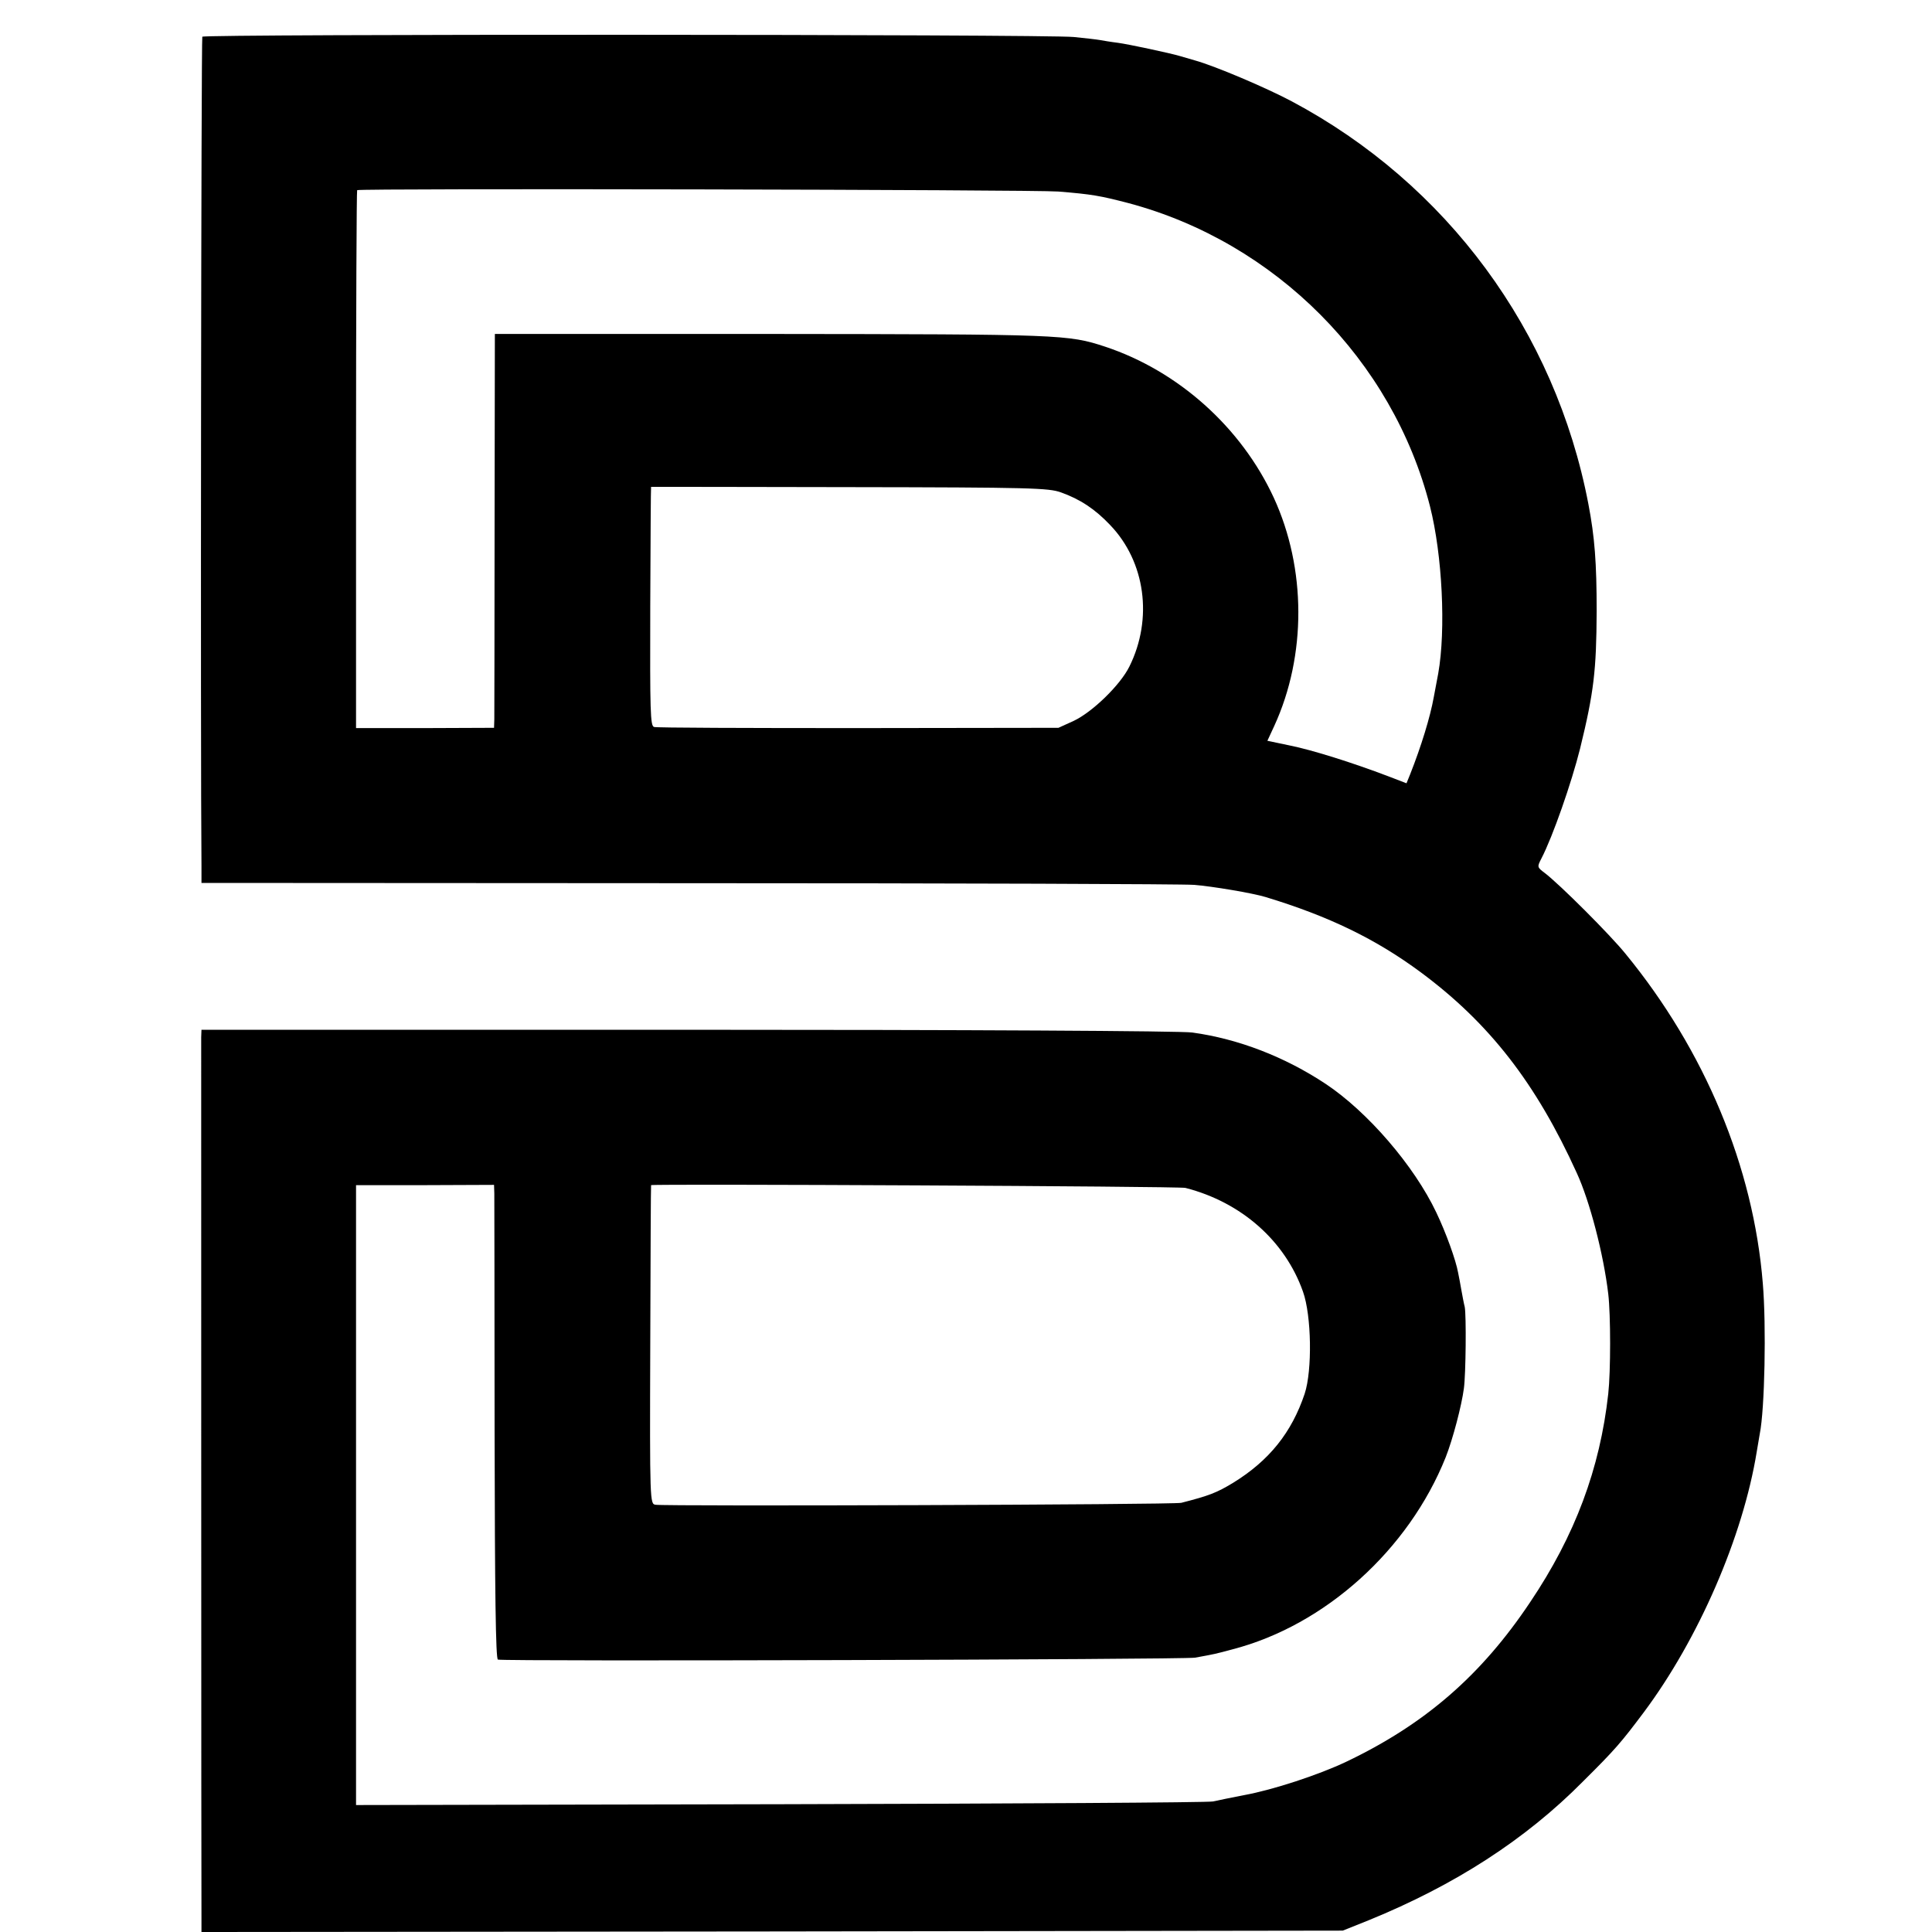
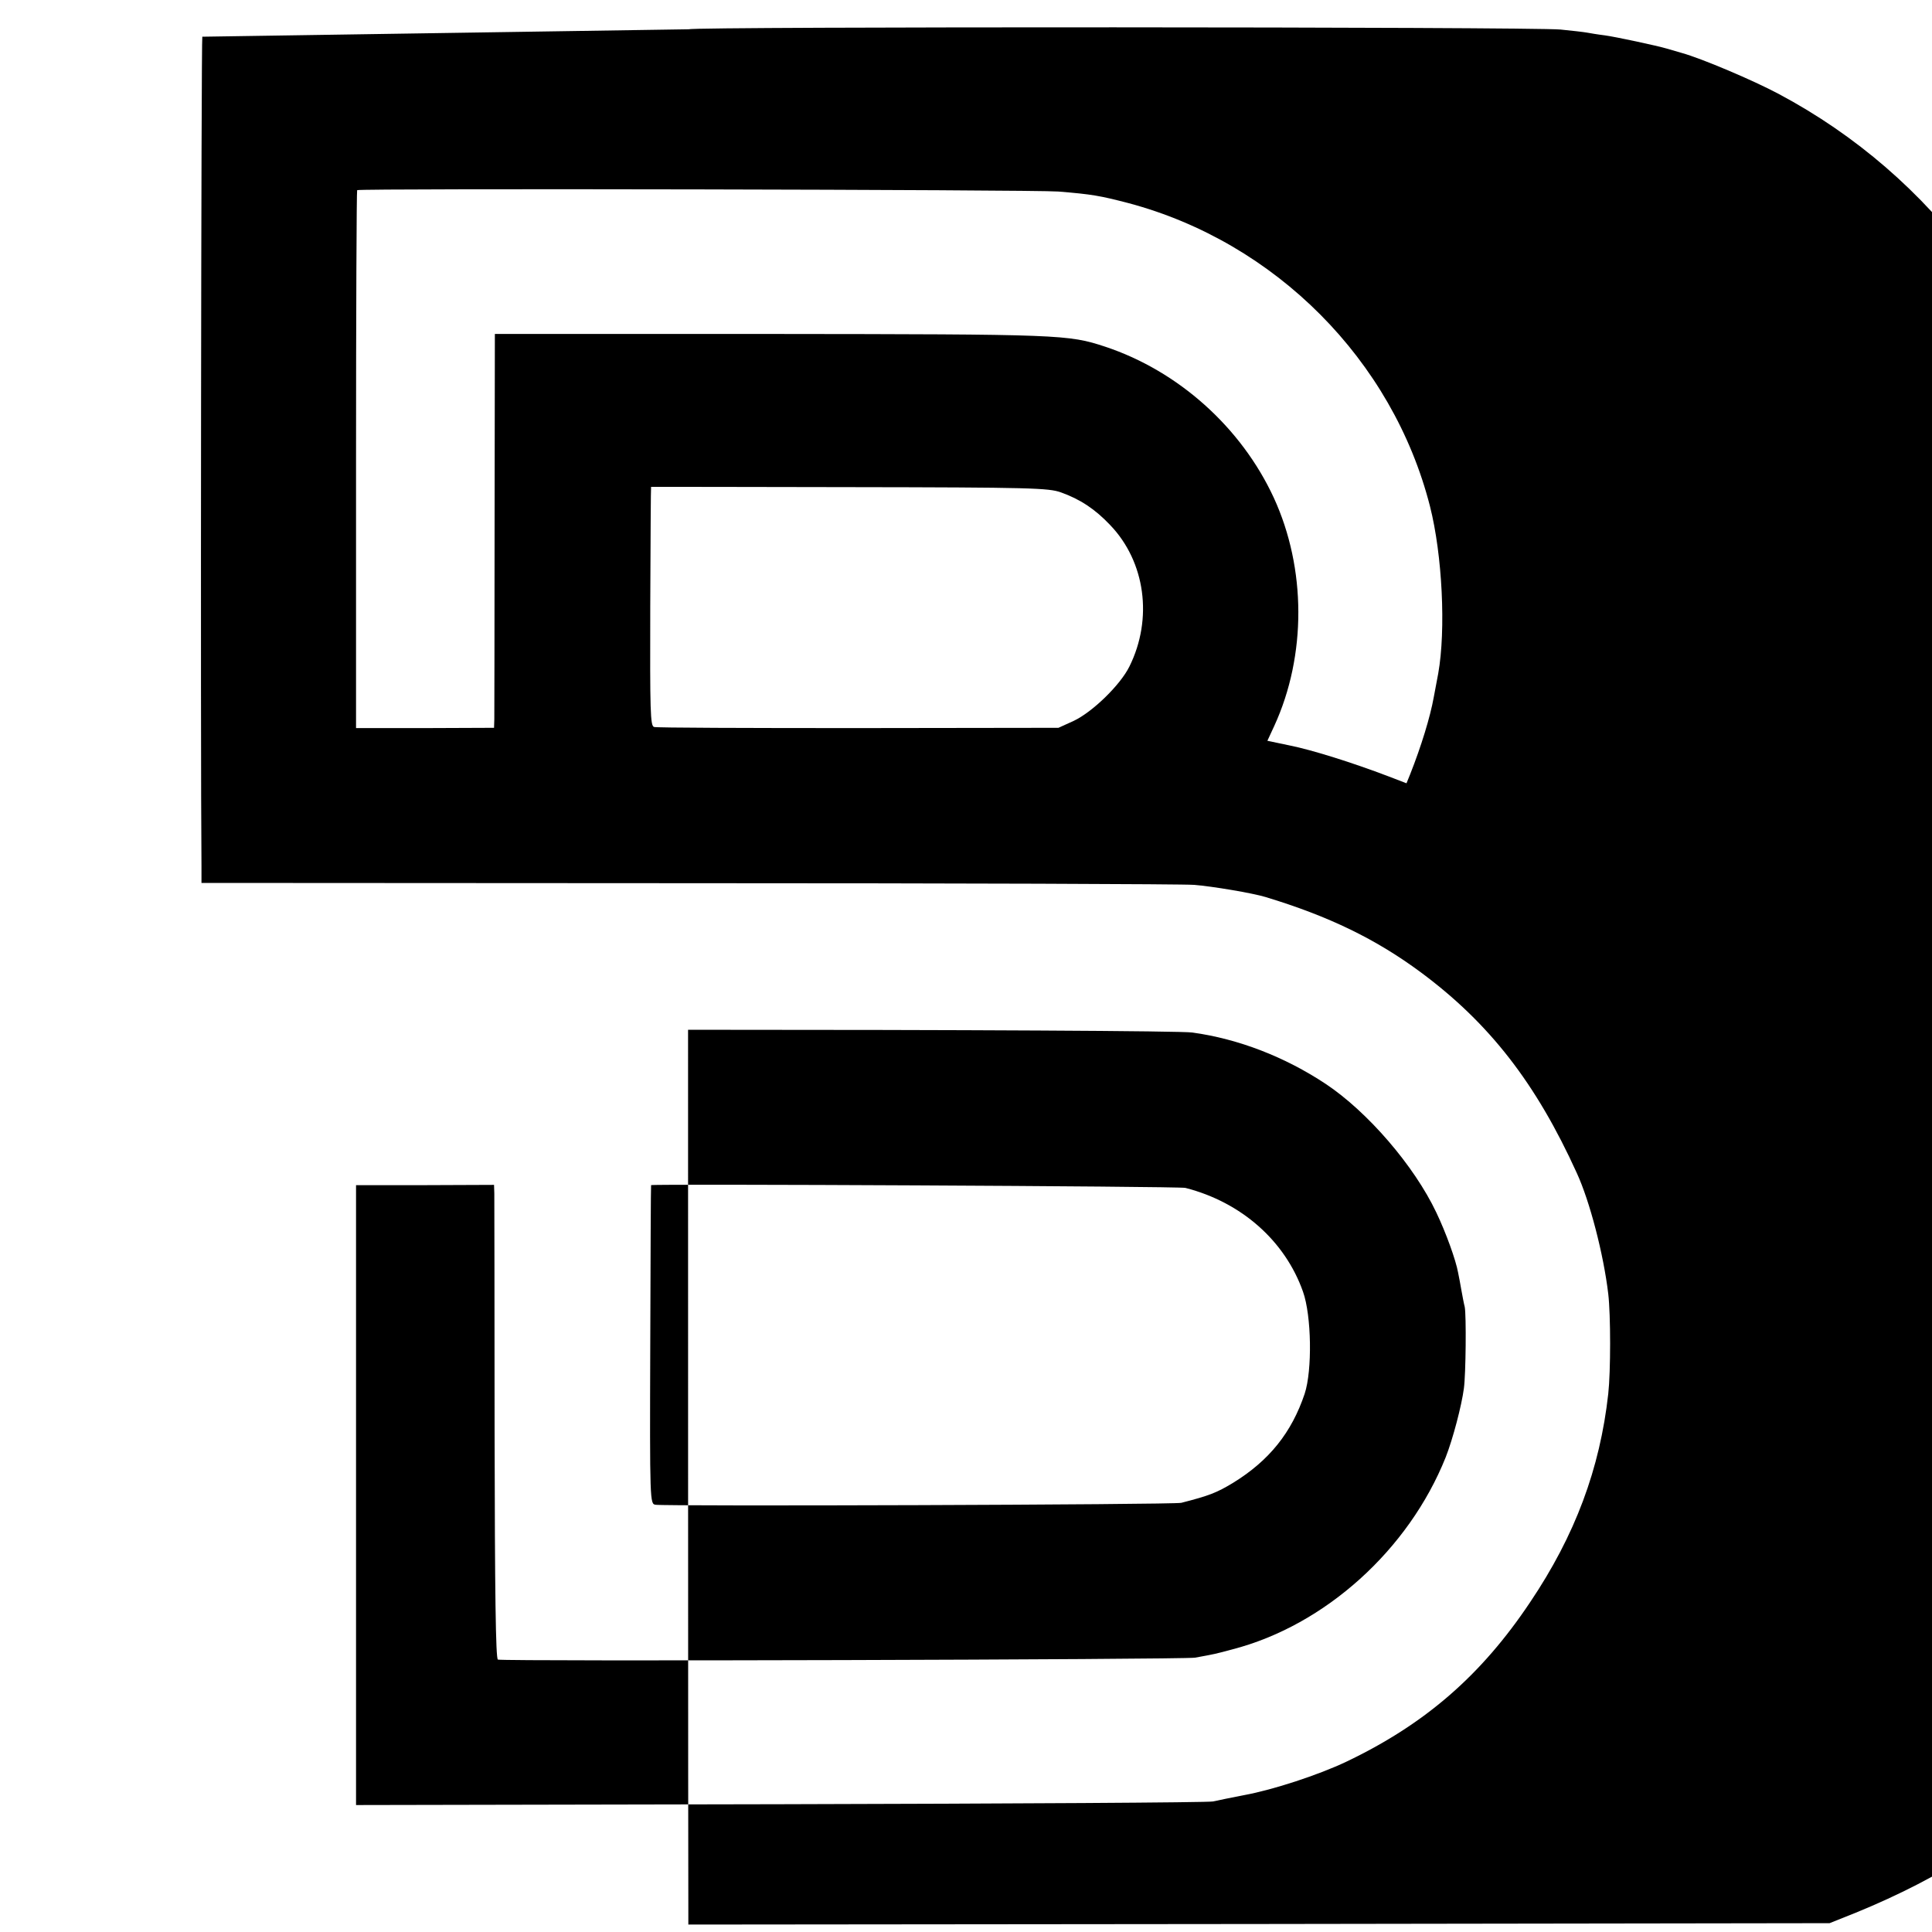
<svg xmlns="http://www.w3.org/2000/svg" version="1.0" width="700pt" height="700pt" viewBox="0 0 700 700" preserveAspectRatio="xMidYMid meet">
  <g transform="translate(0,700) scale(0.1,-0.1)" fill="#000000" stroke="none">
-     <path d="M733 6867 c-4 -7 -7 -2588 -3 -3004 l0 -62 1768 -1 c972 0 1794 -3 1827 -6 67 -5 214 -30 260 -44 231 -70 401 -153 563 -273 248 -184 417 -401 565 -727 47 -102 97 -294 114 -438 9 -76 9 -281 0 -362 -30 -271 -120 -513 -283 -755 -177 -265 -381 -442 -666 -578 -101 -48 -266 -102 -370 -121 -46 -9 -96 -19 -113 -23 -16 -4 -722 -8 -1567 -10 l-1538 -3 0 1123 0 1123 250 0 250 1 1 -31 c0 -17 1 -403 1 -858 1 -593 4 -828 12 -831 23 -7 2483 0 2526 7 71 13 72 13 135 30 336 87 639 361 773 696 26 66 58 188 66 250 7 51 9 264 3 295 -3 11 -8 38 -12 60 -4 22 -9 51 -12 64 -8 45 -44 145 -79 218 -80 169 -249 365 -401 466 -148 98 -316 163 -483 186 -37 6 -831 10 -1827 10 l-1763 0 -1 -27 c0 -32 0 -3137 1 -3200 l0 -42 2068 2 2067 3 95 38 c311 127 566 291 775 502 117 116 139 142 220 250 199 266 360 637 410 945 4 25 9 54 11 65 18 89 24 392 11 545 -34 422 -210 844 -498 1195 -56 69 -237 250 -292 292 -28 21 -28 22 -12 53 41 79 109 274 140 398 50 204 59 283 60 497 0 176 -7 269 -30 389 -120 627 -513 1160 -1075 1459 -92 49 -278 128 -350 148 -25 7 -49 14 -55 16 -33 10 -187 43 -225 48 -25 3 -54 8 -65 10 -11 2 -54 7 -95 11 -107 10 -3151 11 -3157 1z m3102 -561 c122 -10 150 -15 254 -42 532 -142 957 -569 1092 -1098 45 -177 58 -448 30 -606 -7 -36 -14 -74 -16 -85 -13 -73 -46 -180 -86 -281 l-13 -32 -65 25 c-131 50 -278 96 -358 112 l-81 17 25 54 c117 255 116 571 -2 827 -118 255 -346 459 -611 547 -134 44 -158 45 -1210 46 l-1001 0 -1 -682 c0 -376 -1 -697 -1 -714 l-1 -31 -250 -1 -250 0 0 972 c0 535 2 975 4 977 7 7 2453 2 2541 -5z m9 -1090 c70 -25 124 -61 178 -118 128 -133 156 -340 70 -513 -33 -67 -134 -165 -202 -197 l-55 -25 -725 -1 c-399 0 -732 1 -740 4 -14 3 -15 56 -14 436 1 238 2 433 3 434 0 0 324 0 719 -1 660 -1 721 -3 766 -19z m451 -2520 c203 -52 361 -192 426 -376 31 -87 34 -285 6 -370 -47 -140 -128 -242 -260 -323 -58 -35 -85 -46 -187 -72 -25 -7 -1868 -13 -1905 -7 -20 3 -21 8 -19 580 1 317 2 577 3 578 10 5 1915 -4 1936 -10z" />
+     <path d="M733 6867 c-4 -7 -7 -2588 -3 -3004 l0 -62 1768 -1 c972 0 1794 -3 1827 -6 67 -5 214 -30 260 -44 231 -70 401 -153 563 -273 248 -184 417 -401 565 -727 47 -102 97 -294 114 -438 9 -76 9 -281 0 -362 -30 -271 -120 -513 -283 -755 -177 -265 -381 -442 -666 -578 -101 -48 -266 -102 -370 -121 -46 -9 -96 -19 -113 -23 -16 -4 -722 -8 -1567 -10 l-1538 -3 0 1123 0 1123 250 0 250 1 1 -31 c0 -17 1 -403 1 -858 1 -593 4 -828 12 -831 23 -7 2483 0 2526 7 71 13 72 13 135 30 336 87 639 361 773 696 26 66 58 188 66 250 7 51 9 264 3 295 -3 11 -8 38 -12 60 -4 22 -9 51 -12 64 -8 45 -44 145 -79 218 -80 169 -249 365 -401 466 -148 98 -316 163 -483 186 -37 6 -831 10 -1827 10 c0 -32 0 -3137 1 -3200 l0 -42 2068 2 2067 3 95 38 c311 127 566 291 775 502 117 116 139 142 220 250 199 266 360 637 410 945 4 25 9 54 11 65 18 89 24 392 11 545 -34 422 -210 844 -498 1195 -56 69 -237 250 -292 292 -28 21 -28 22 -12 53 41 79 109 274 140 398 50 204 59 283 60 497 0 176 -7 269 -30 389 -120 627 -513 1160 -1075 1459 -92 49 -278 128 -350 148 -25 7 -49 14 -55 16 -33 10 -187 43 -225 48 -25 3 -54 8 -65 10 -11 2 -54 7 -95 11 -107 10 -3151 11 -3157 1z m3102 -561 c122 -10 150 -15 254 -42 532 -142 957 -569 1092 -1098 45 -177 58 -448 30 -606 -7 -36 -14 -74 -16 -85 -13 -73 -46 -180 -86 -281 l-13 -32 -65 25 c-131 50 -278 96 -358 112 l-81 17 25 54 c117 255 116 571 -2 827 -118 255 -346 459 -611 547 -134 44 -158 45 -1210 46 l-1001 0 -1 -682 c0 -376 -1 -697 -1 -714 l-1 -31 -250 -1 -250 0 0 972 c0 535 2 975 4 977 7 7 2453 2 2541 -5z m9 -1090 c70 -25 124 -61 178 -118 128 -133 156 -340 70 -513 -33 -67 -134 -165 -202 -197 l-55 -25 -725 -1 c-399 0 -732 1 -740 4 -14 3 -15 56 -14 436 1 238 2 433 3 434 0 0 324 0 719 -1 660 -1 721 -3 766 -19z m451 -2520 c203 -52 361 -192 426 -376 31 -87 34 -285 6 -370 -47 -140 -128 -242 -260 -323 -58 -35 -85 -46 -187 -72 -25 -7 -1868 -13 -1905 -7 -20 3 -21 8 -19 580 1 317 2 577 3 578 10 5 1915 -4 1936 -10z" />
  </g>
</svg>